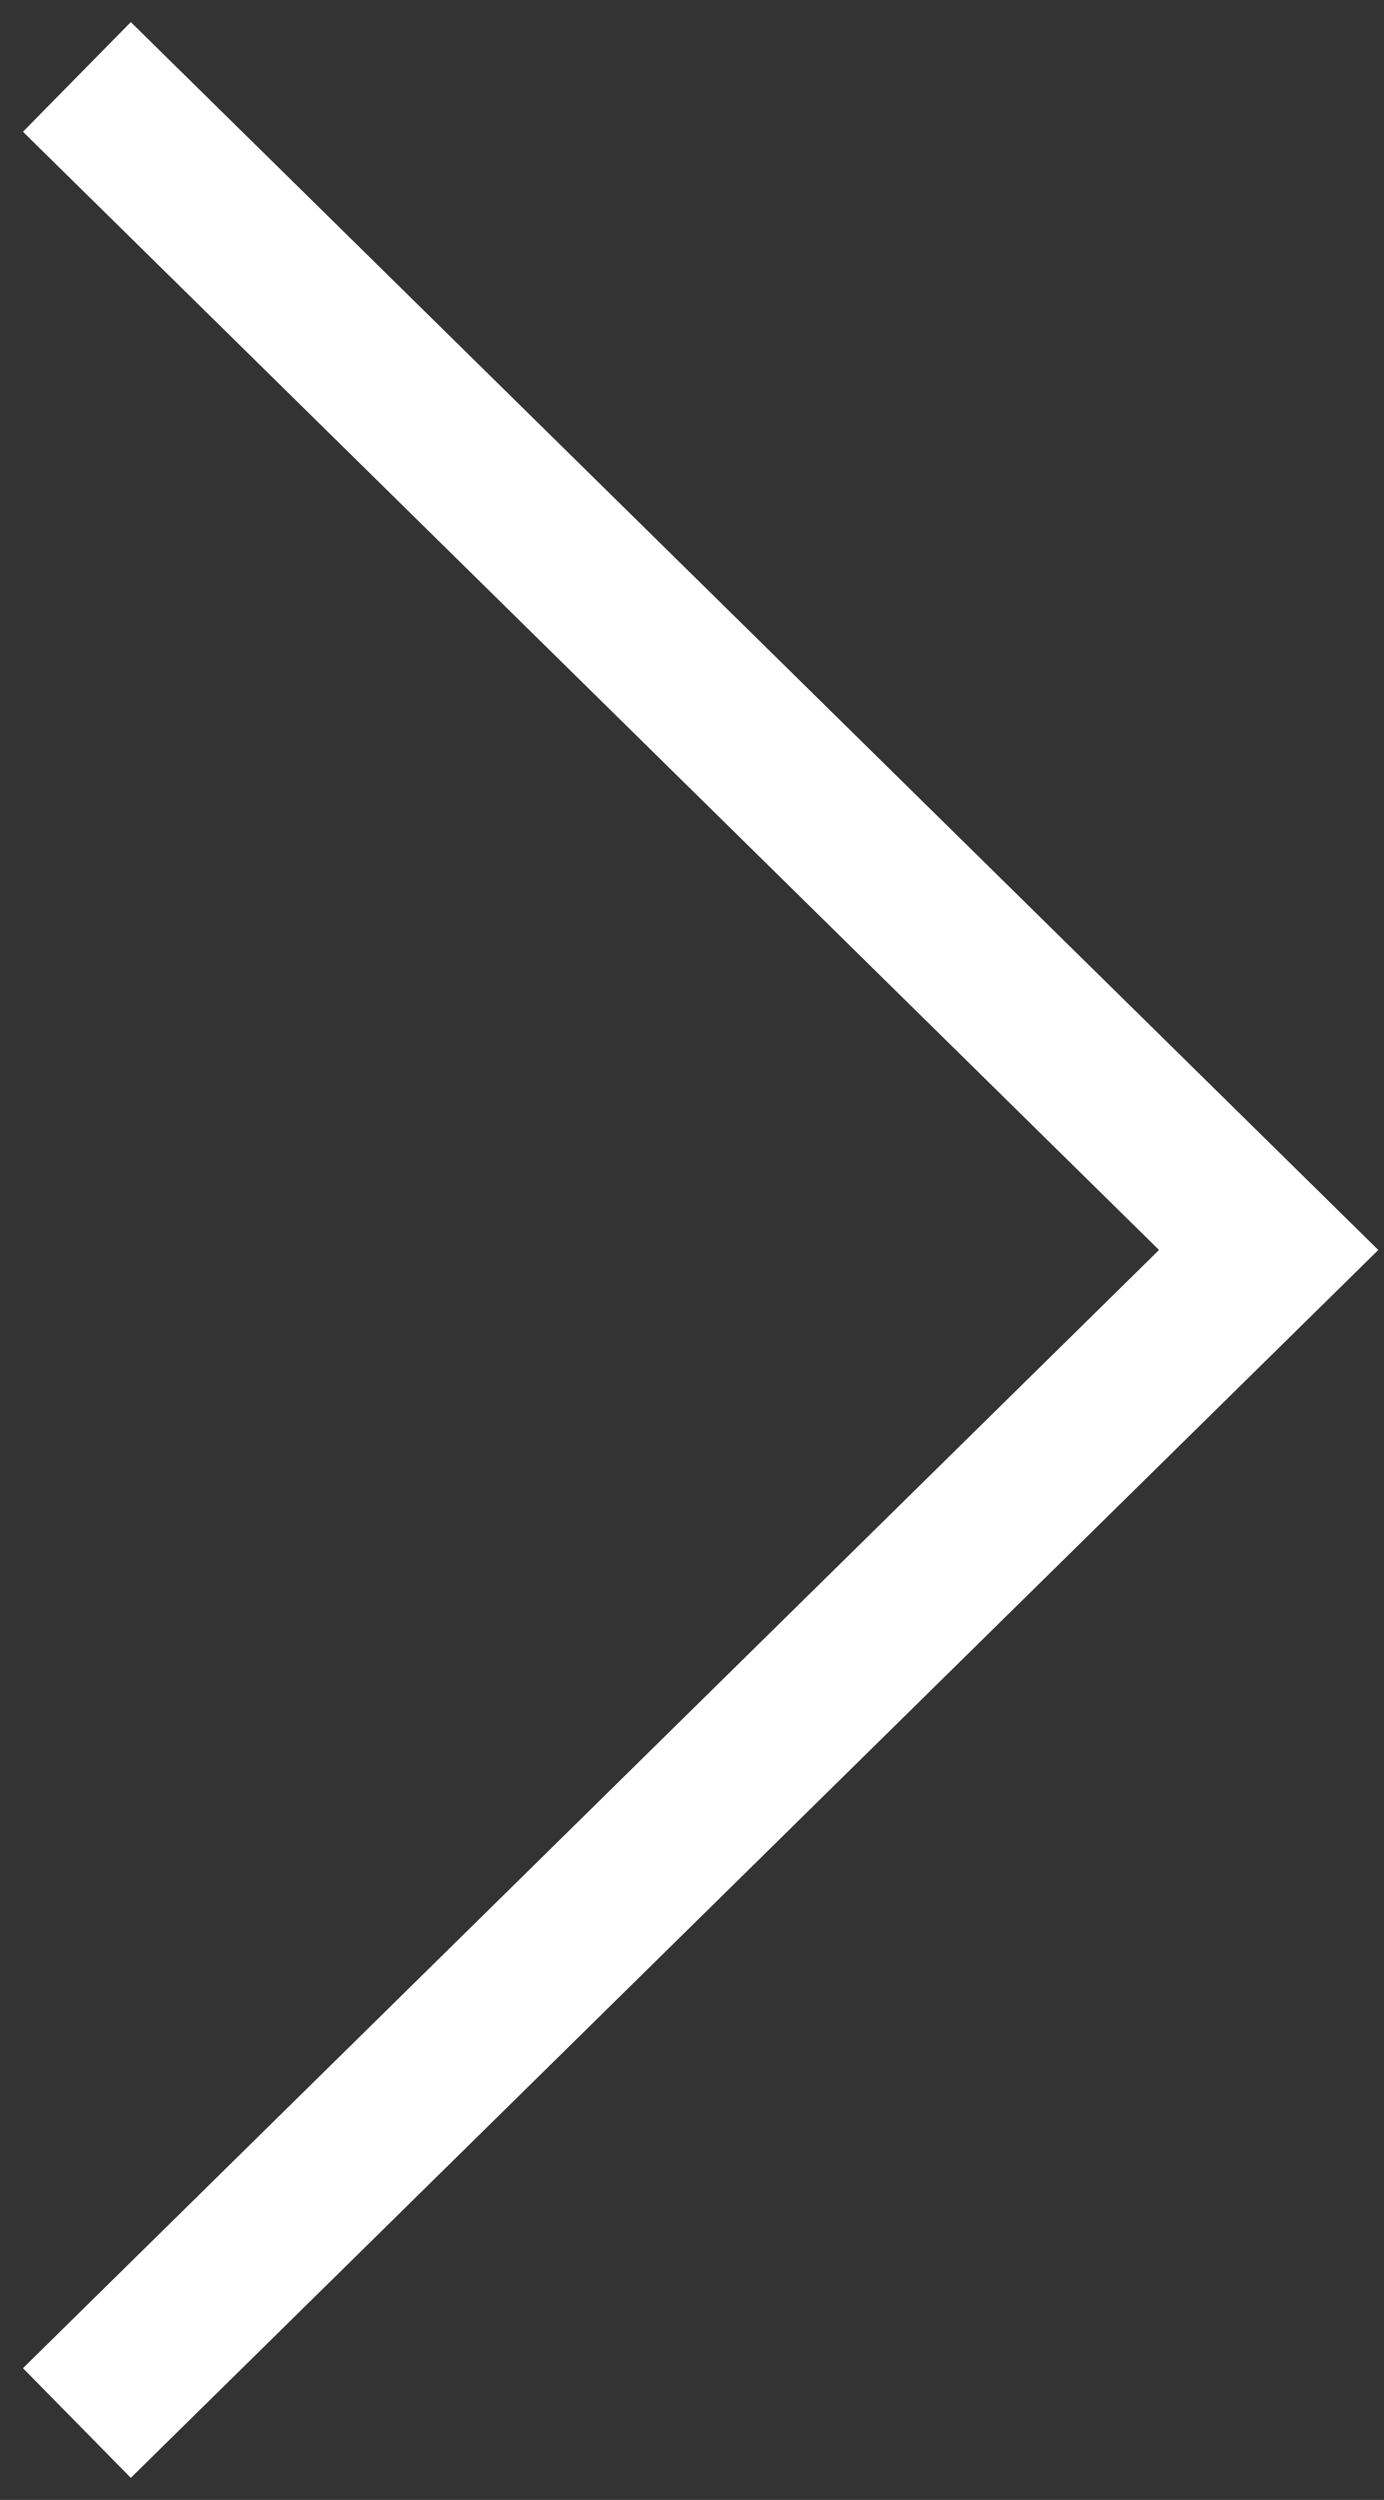
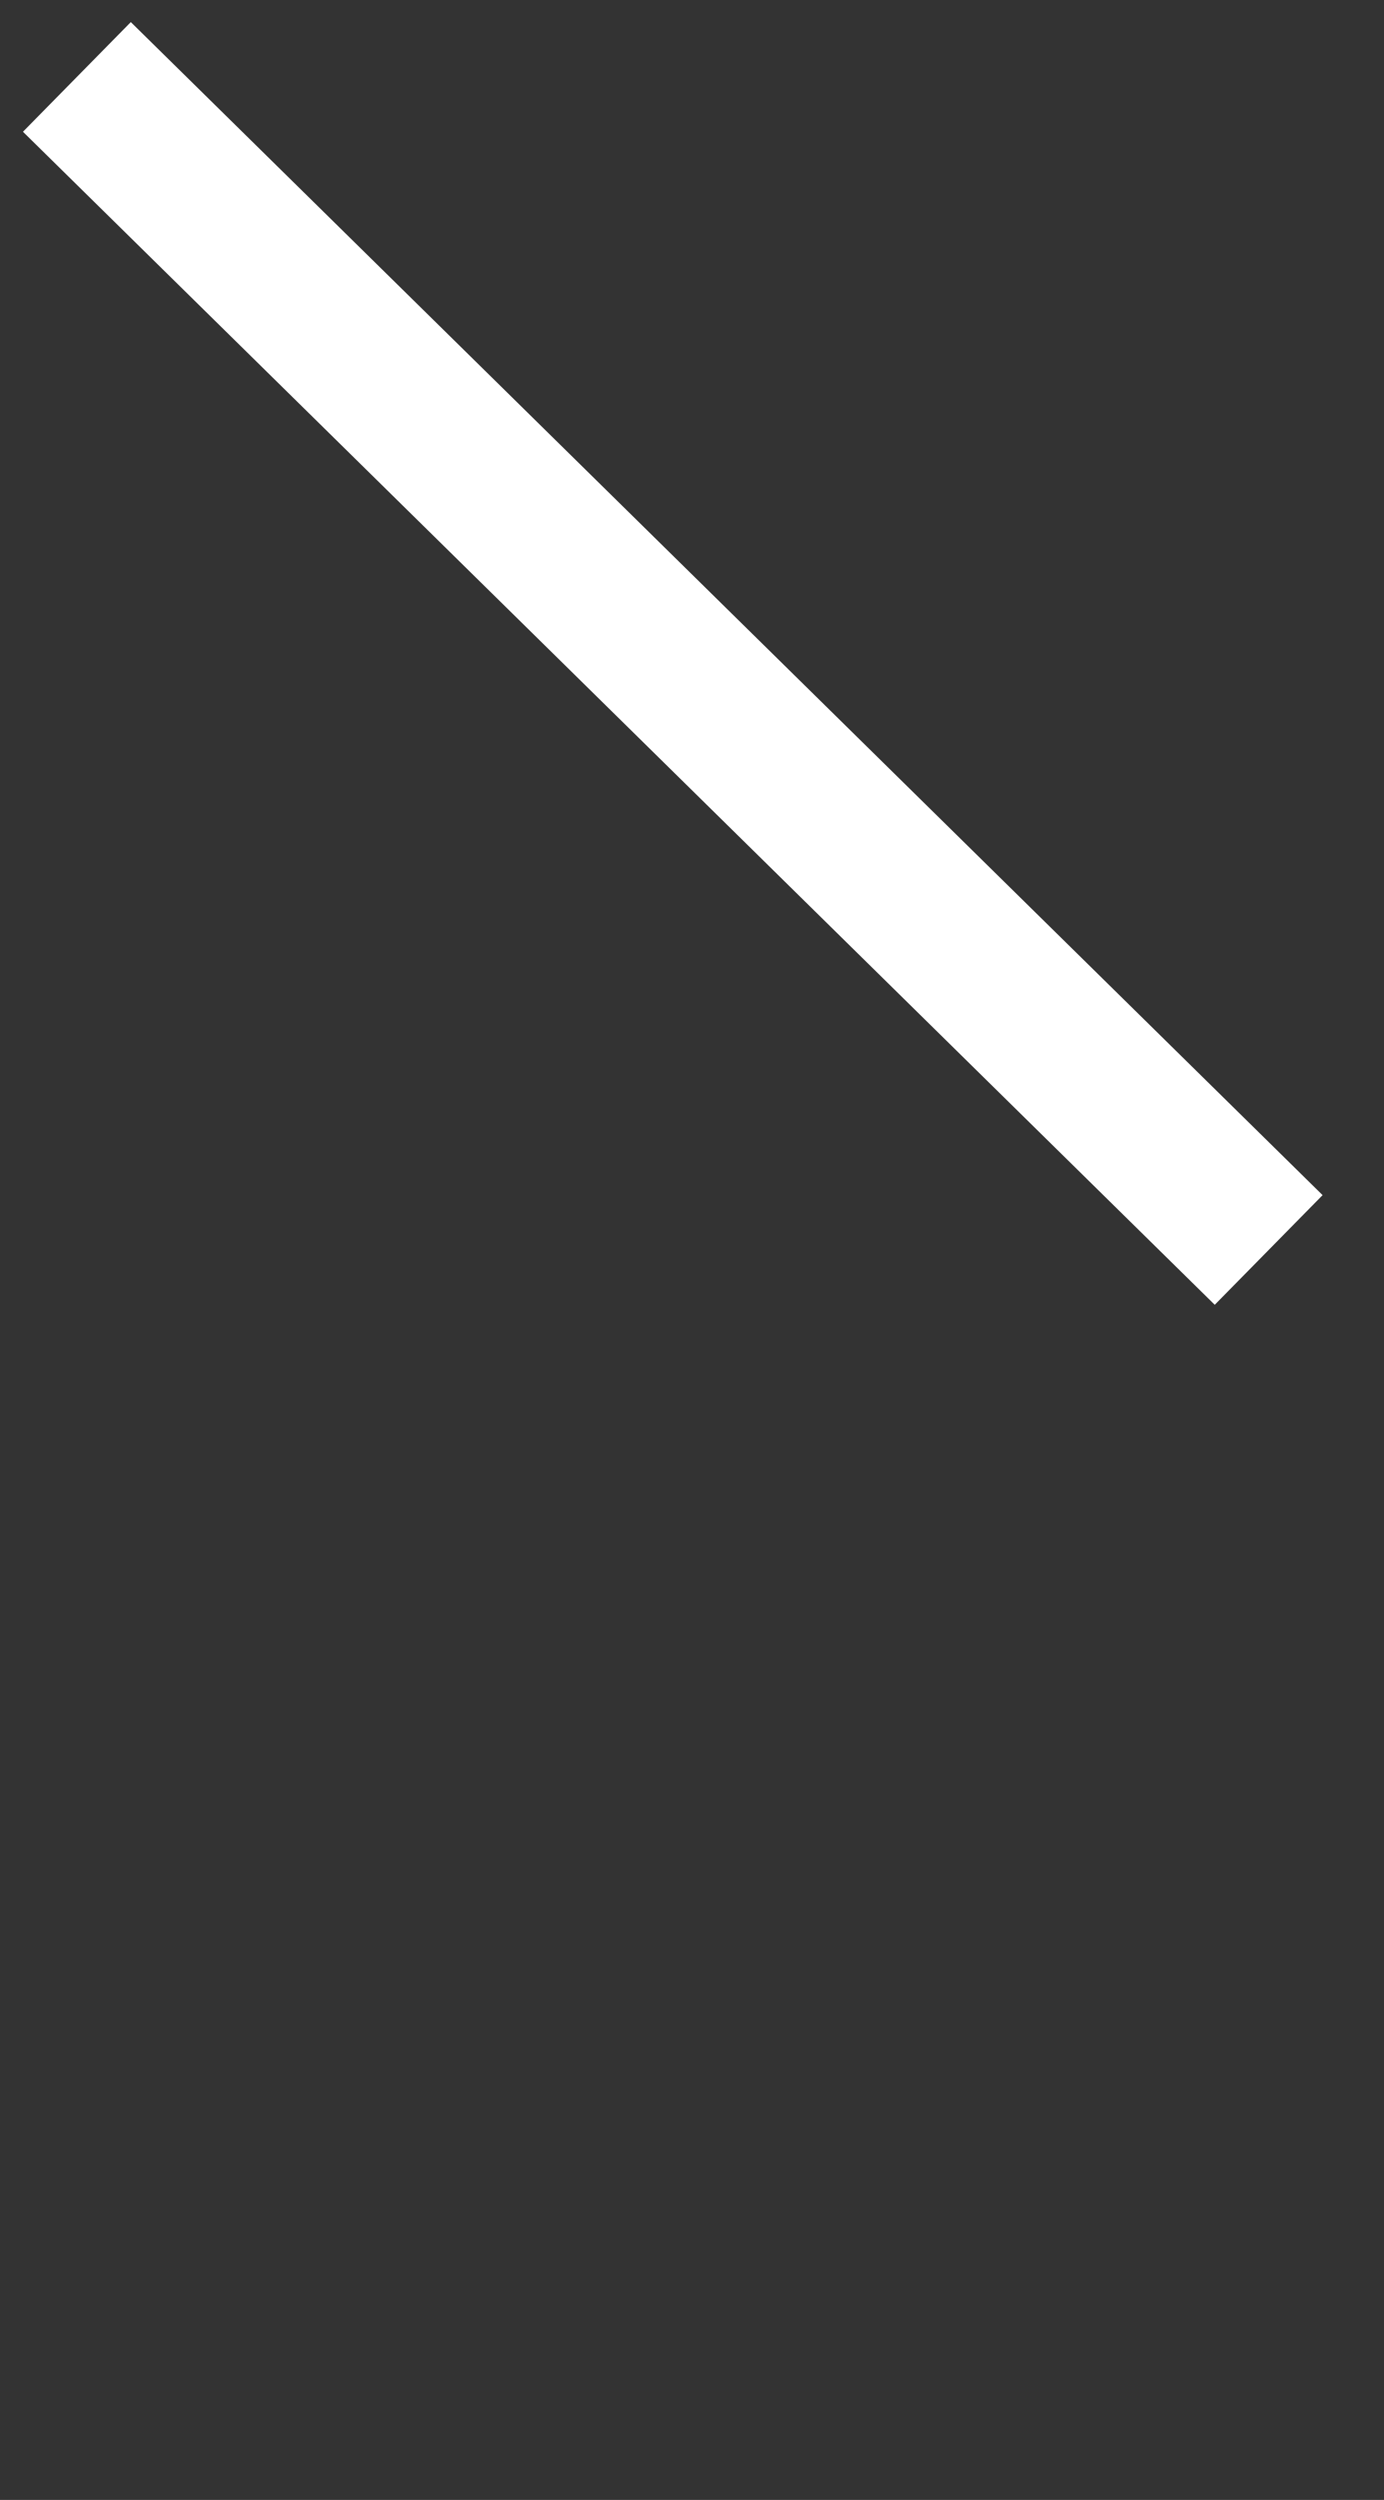
<svg xmlns="http://www.w3.org/2000/svg" width="36" height="65" viewBox="0 0 36 65" fill="none">
  <rect x="0" y="0" width="36" height="65" fill="#333333" stroke="none" />
-   <path d="M2 2L33 32.5L2 63" stroke="white" stroke-width="4" />
+   <path d="M2 2L33 32.5" stroke="white" stroke-width="4" />
</svg>